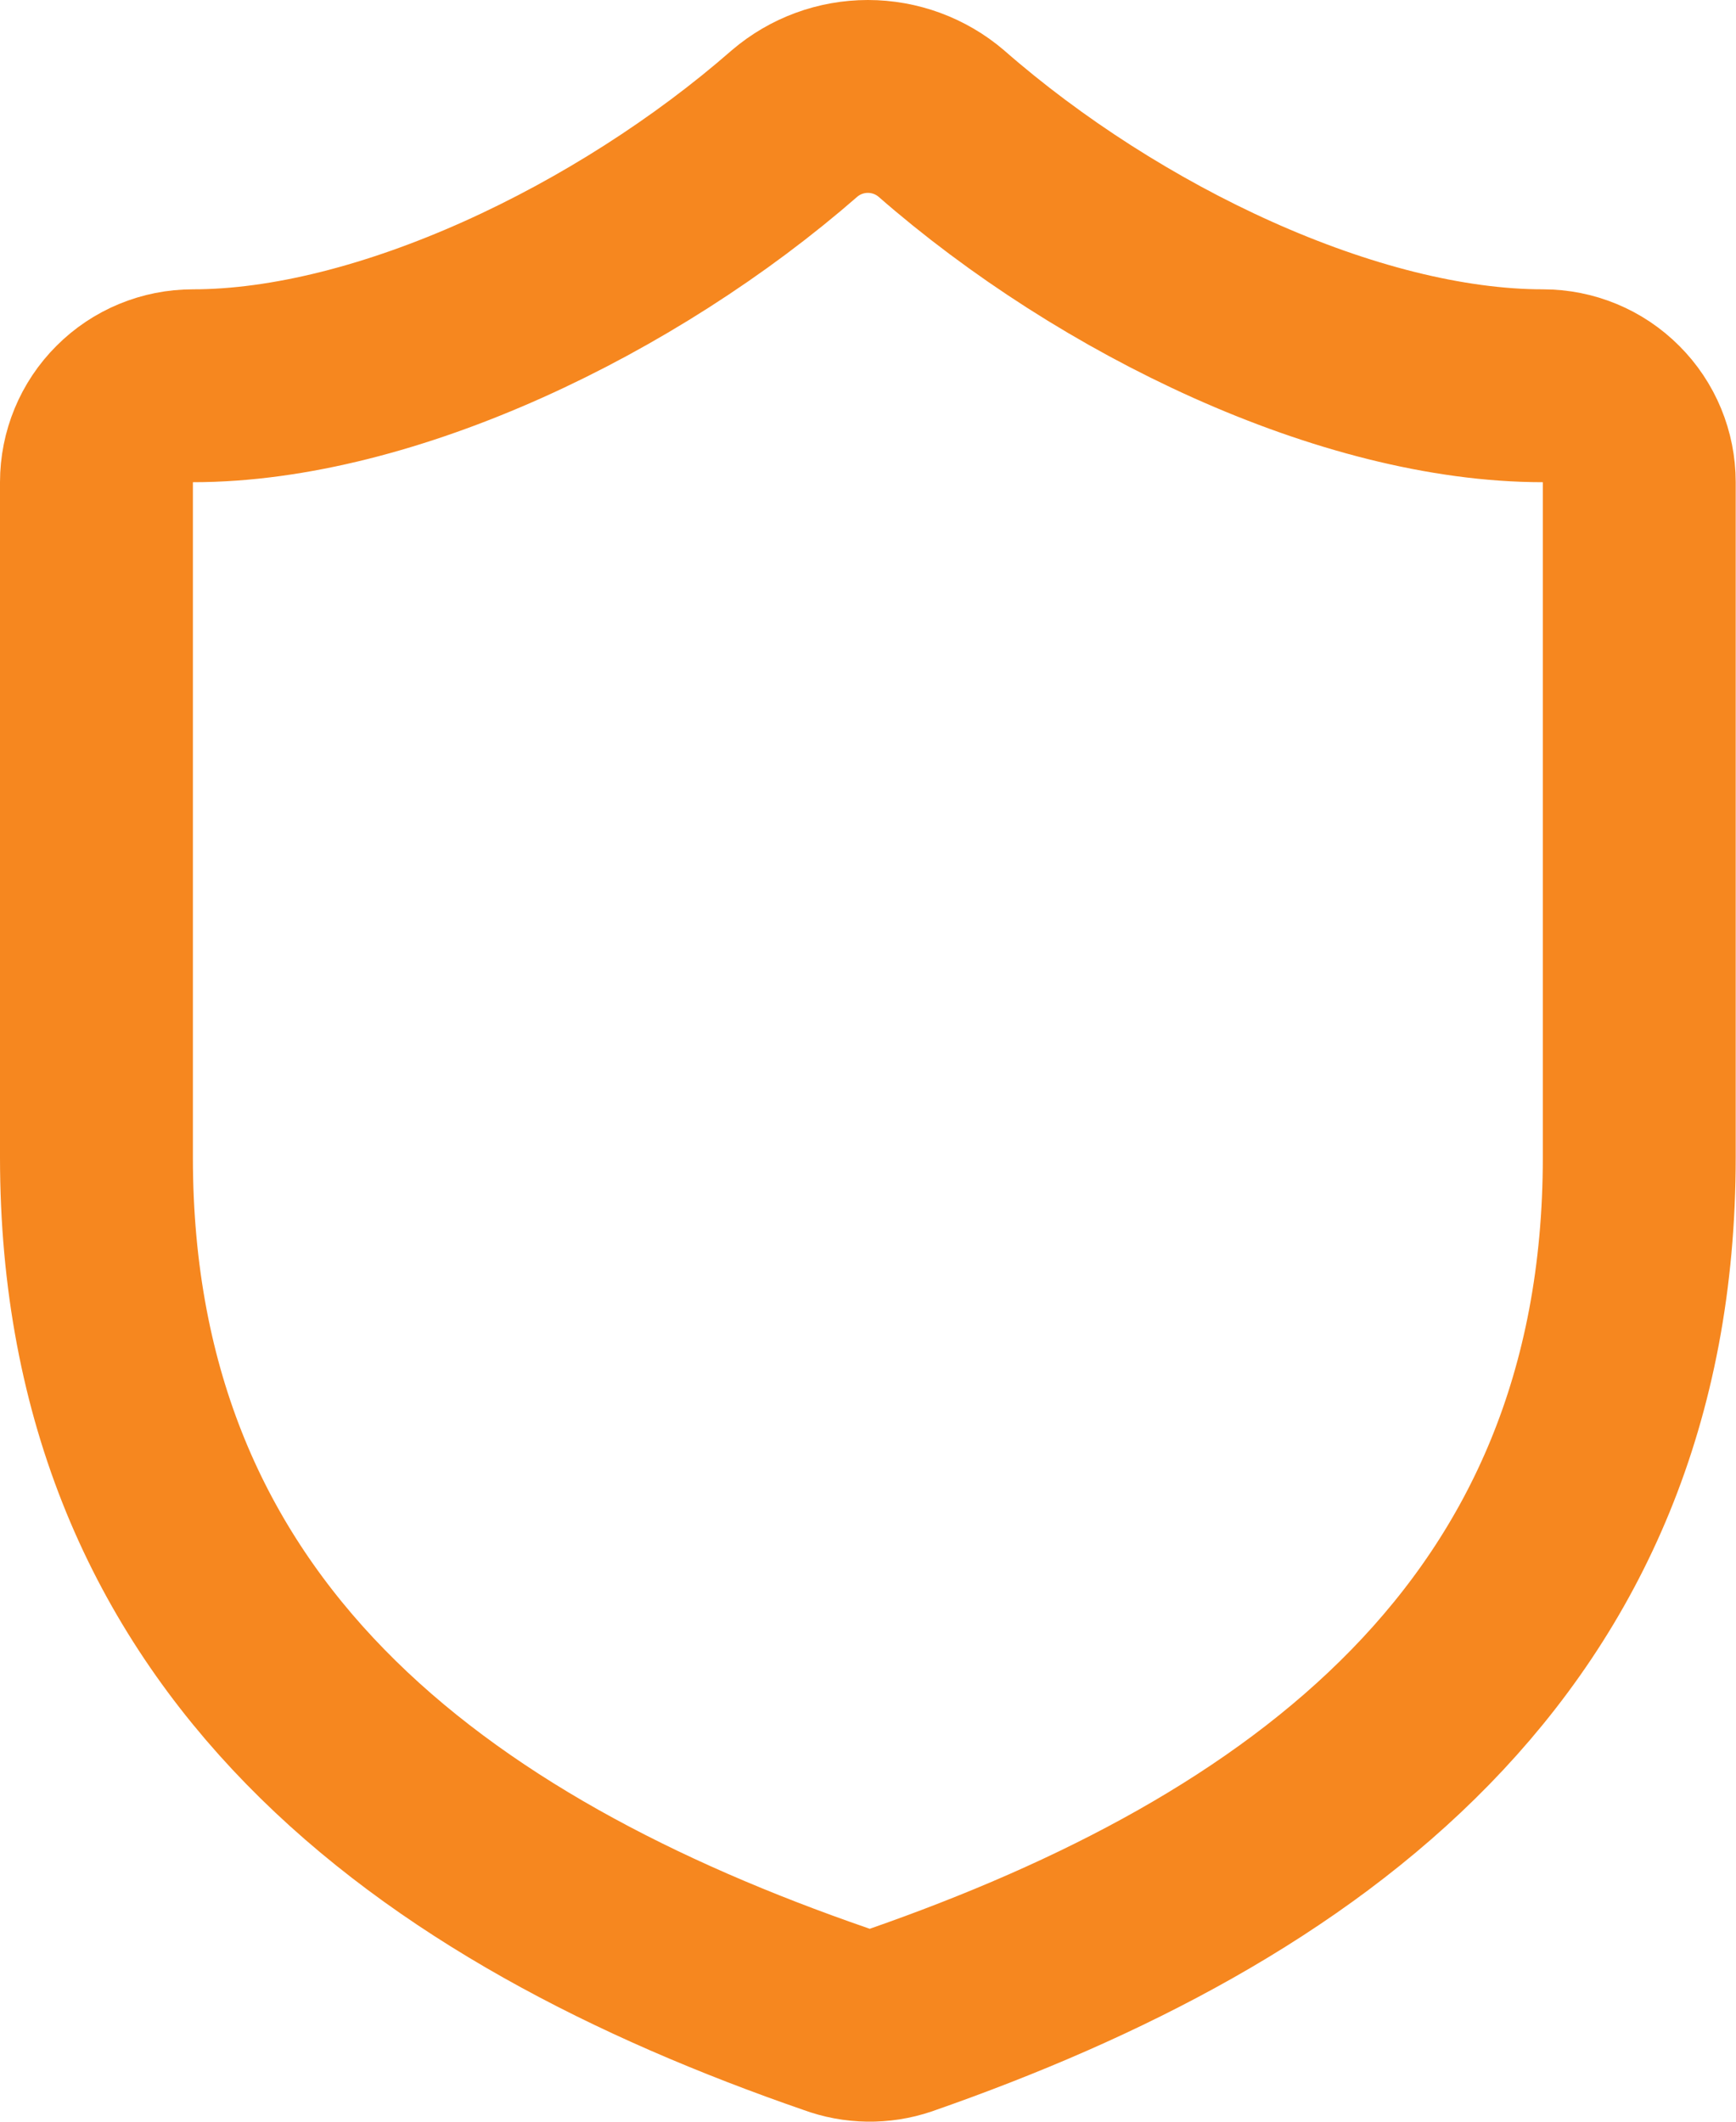
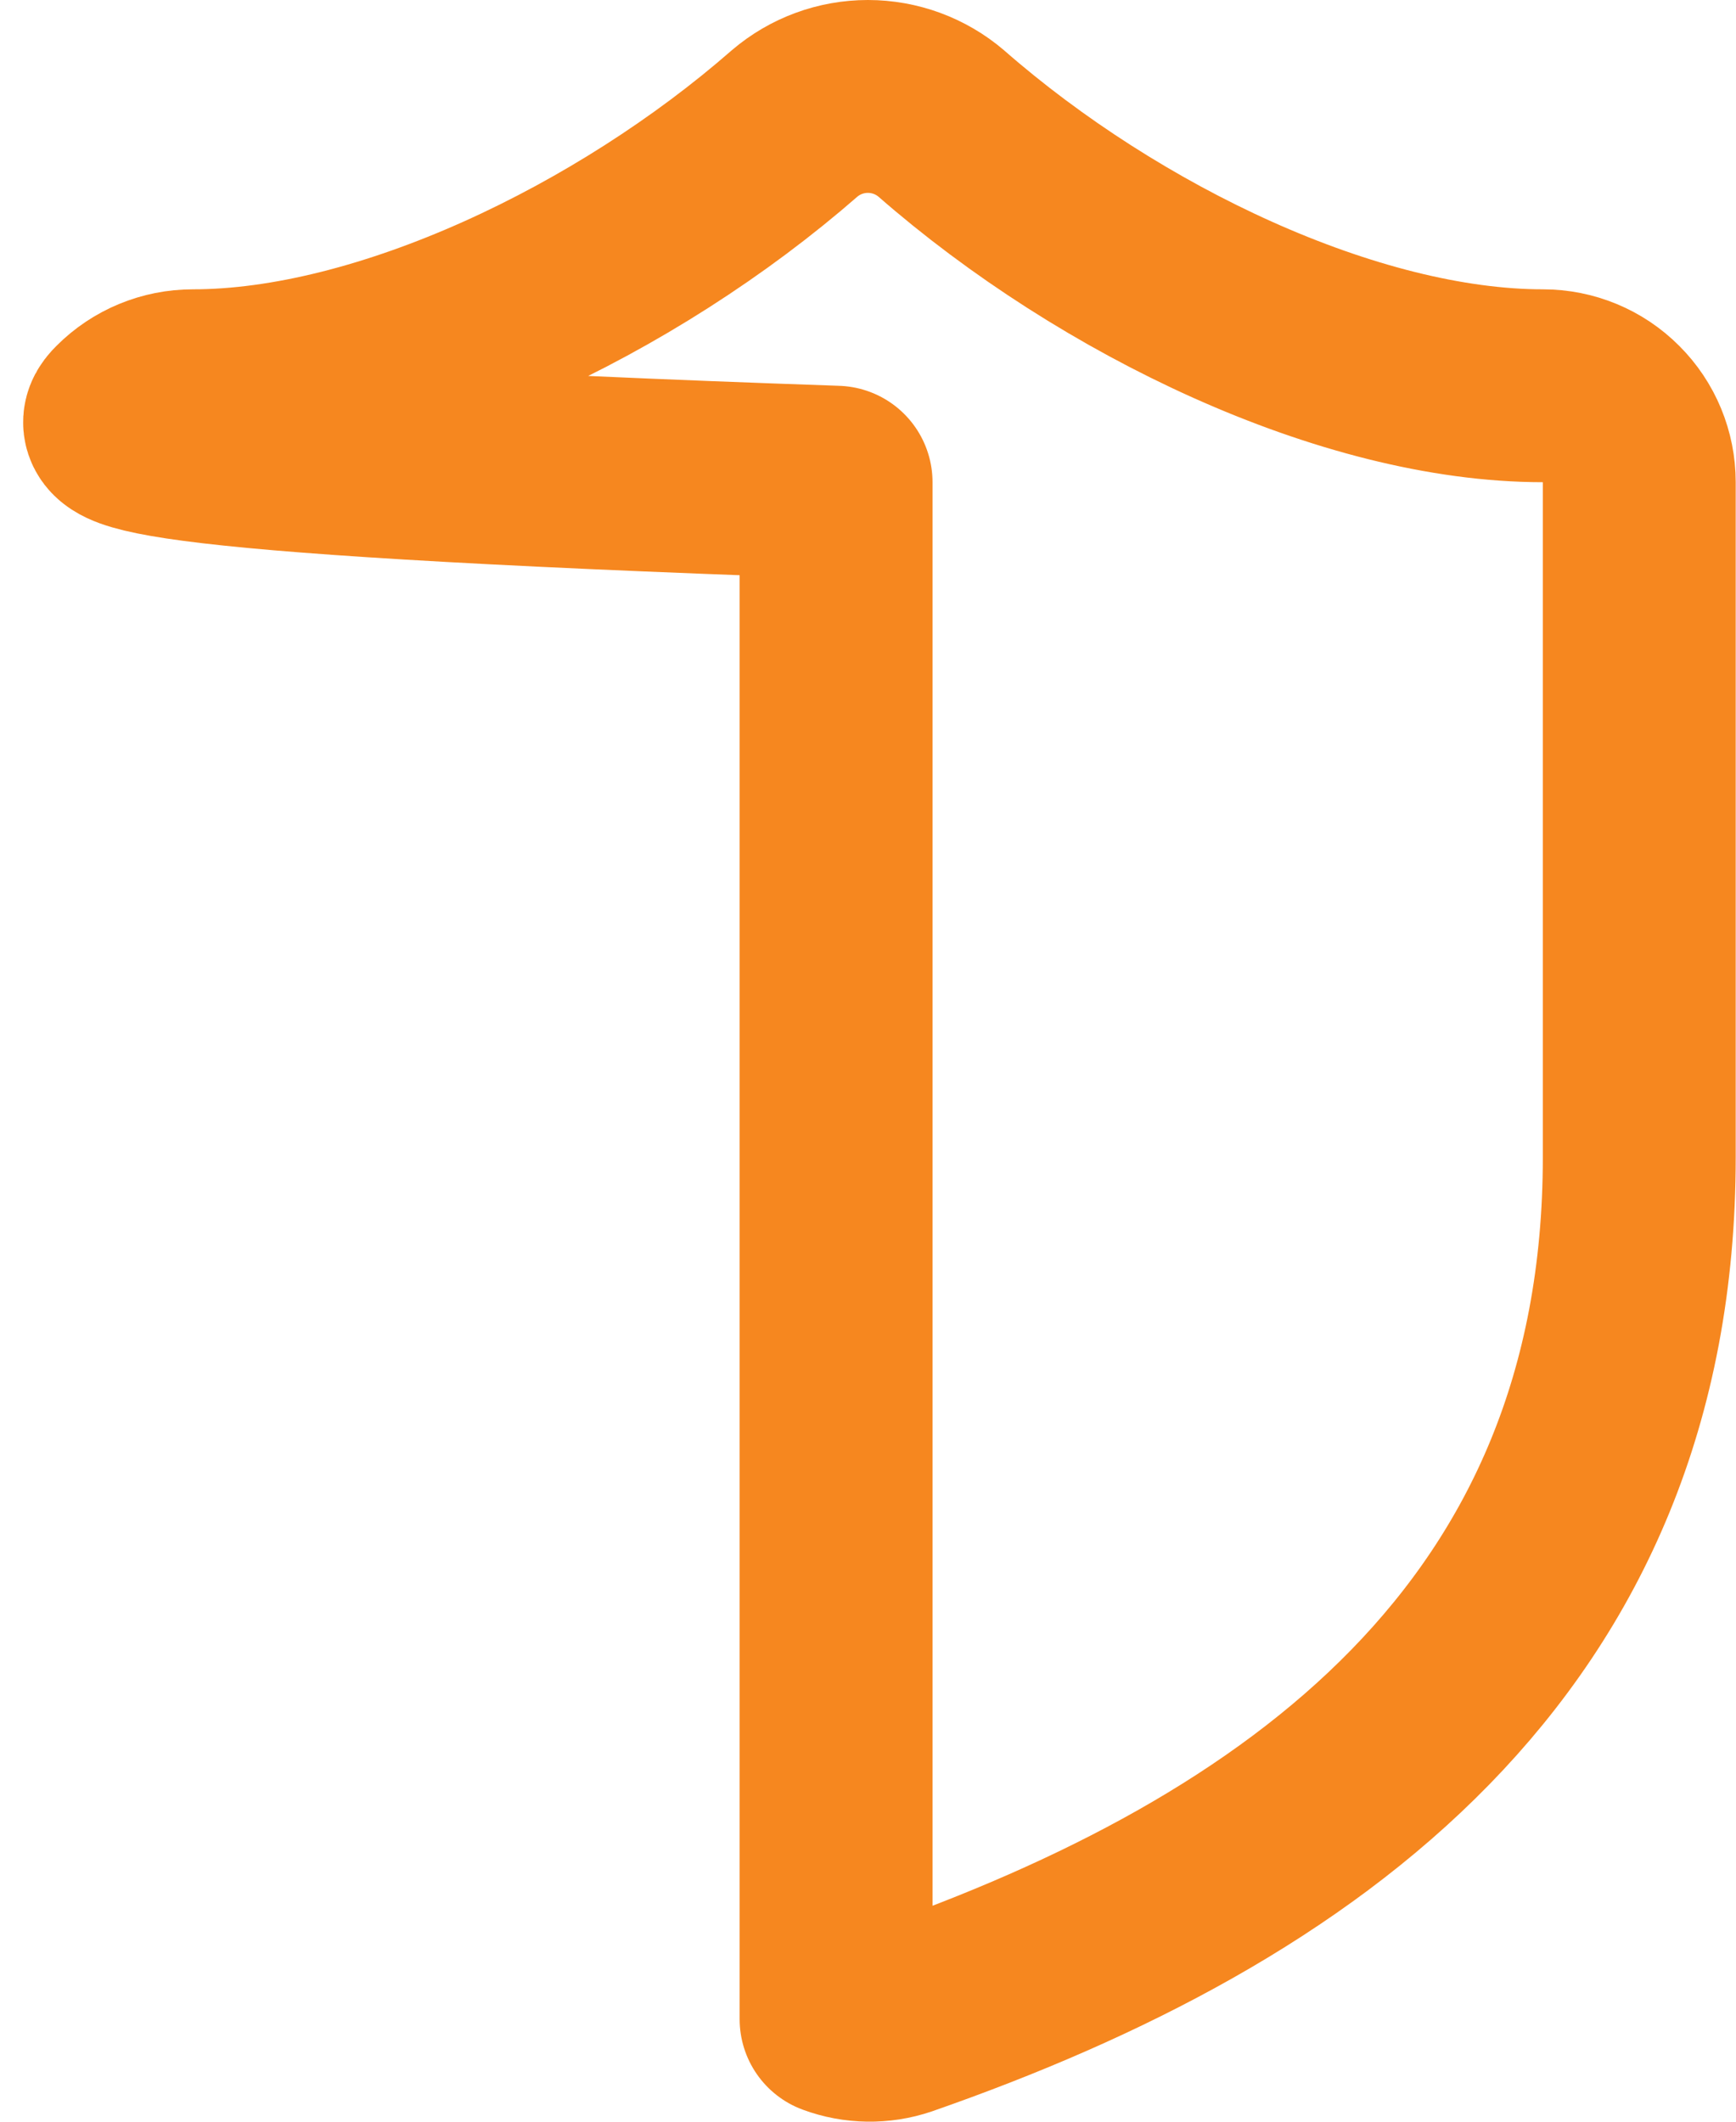
<svg xmlns="http://www.w3.org/2000/svg" width="18" height="22" viewBox="0 0 18 22" fill="none">
-   <path d="M16.997 11.999C16.997 16.998 13.498 19.497 9.339 20.947C9.121 21.021 8.884 21.017 8.669 20.937C4.499 19.497 1 16.998 1 11.999V5C1 4.735 1.105 4.48 1.293 4.293C1.48 4.105 1.735 4 2 4C3.999 4 6.499 2.8 8.239 1.28C8.451 1.099 8.72 1 8.999 1C9.277 1 9.547 1.099 9.759 1.28C11.508 2.81 13.998 4 15.998 4C16.263 4 16.517 4.105 16.704 4.293C16.892 4.48 16.997 4.735 16.997 5V11.999Z" stroke="#F6871F" stroke-width="2" stroke-linecap="round" stroke-linejoin="round" />
+   <path d="M16.997 11.999C16.997 16.998 13.498 19.497 9.339 20.947C9.121 21.021 8.884 21.017 8.669 20.937V5C1 4.735 1.105 4.48 1.293 4.293C1.48 4.105 1.735 4 2 4C3.999 4 6.499 2.8 8.239 1.28C8.451 1.099 8.72 1 8.999 1C9.277 1 9.547 1.099 9.759 1.28C11.508 2.81 13.998 4 15.998 4C16.263 4 16.517 4.105 16.704 4.293C16.892 4.48 16.997 4.735 16.997 5V11.999Z" stroke="#F6871F" stroke-width="2" stroke-linecap="round" stroke-linejoin="round" />
</svg>